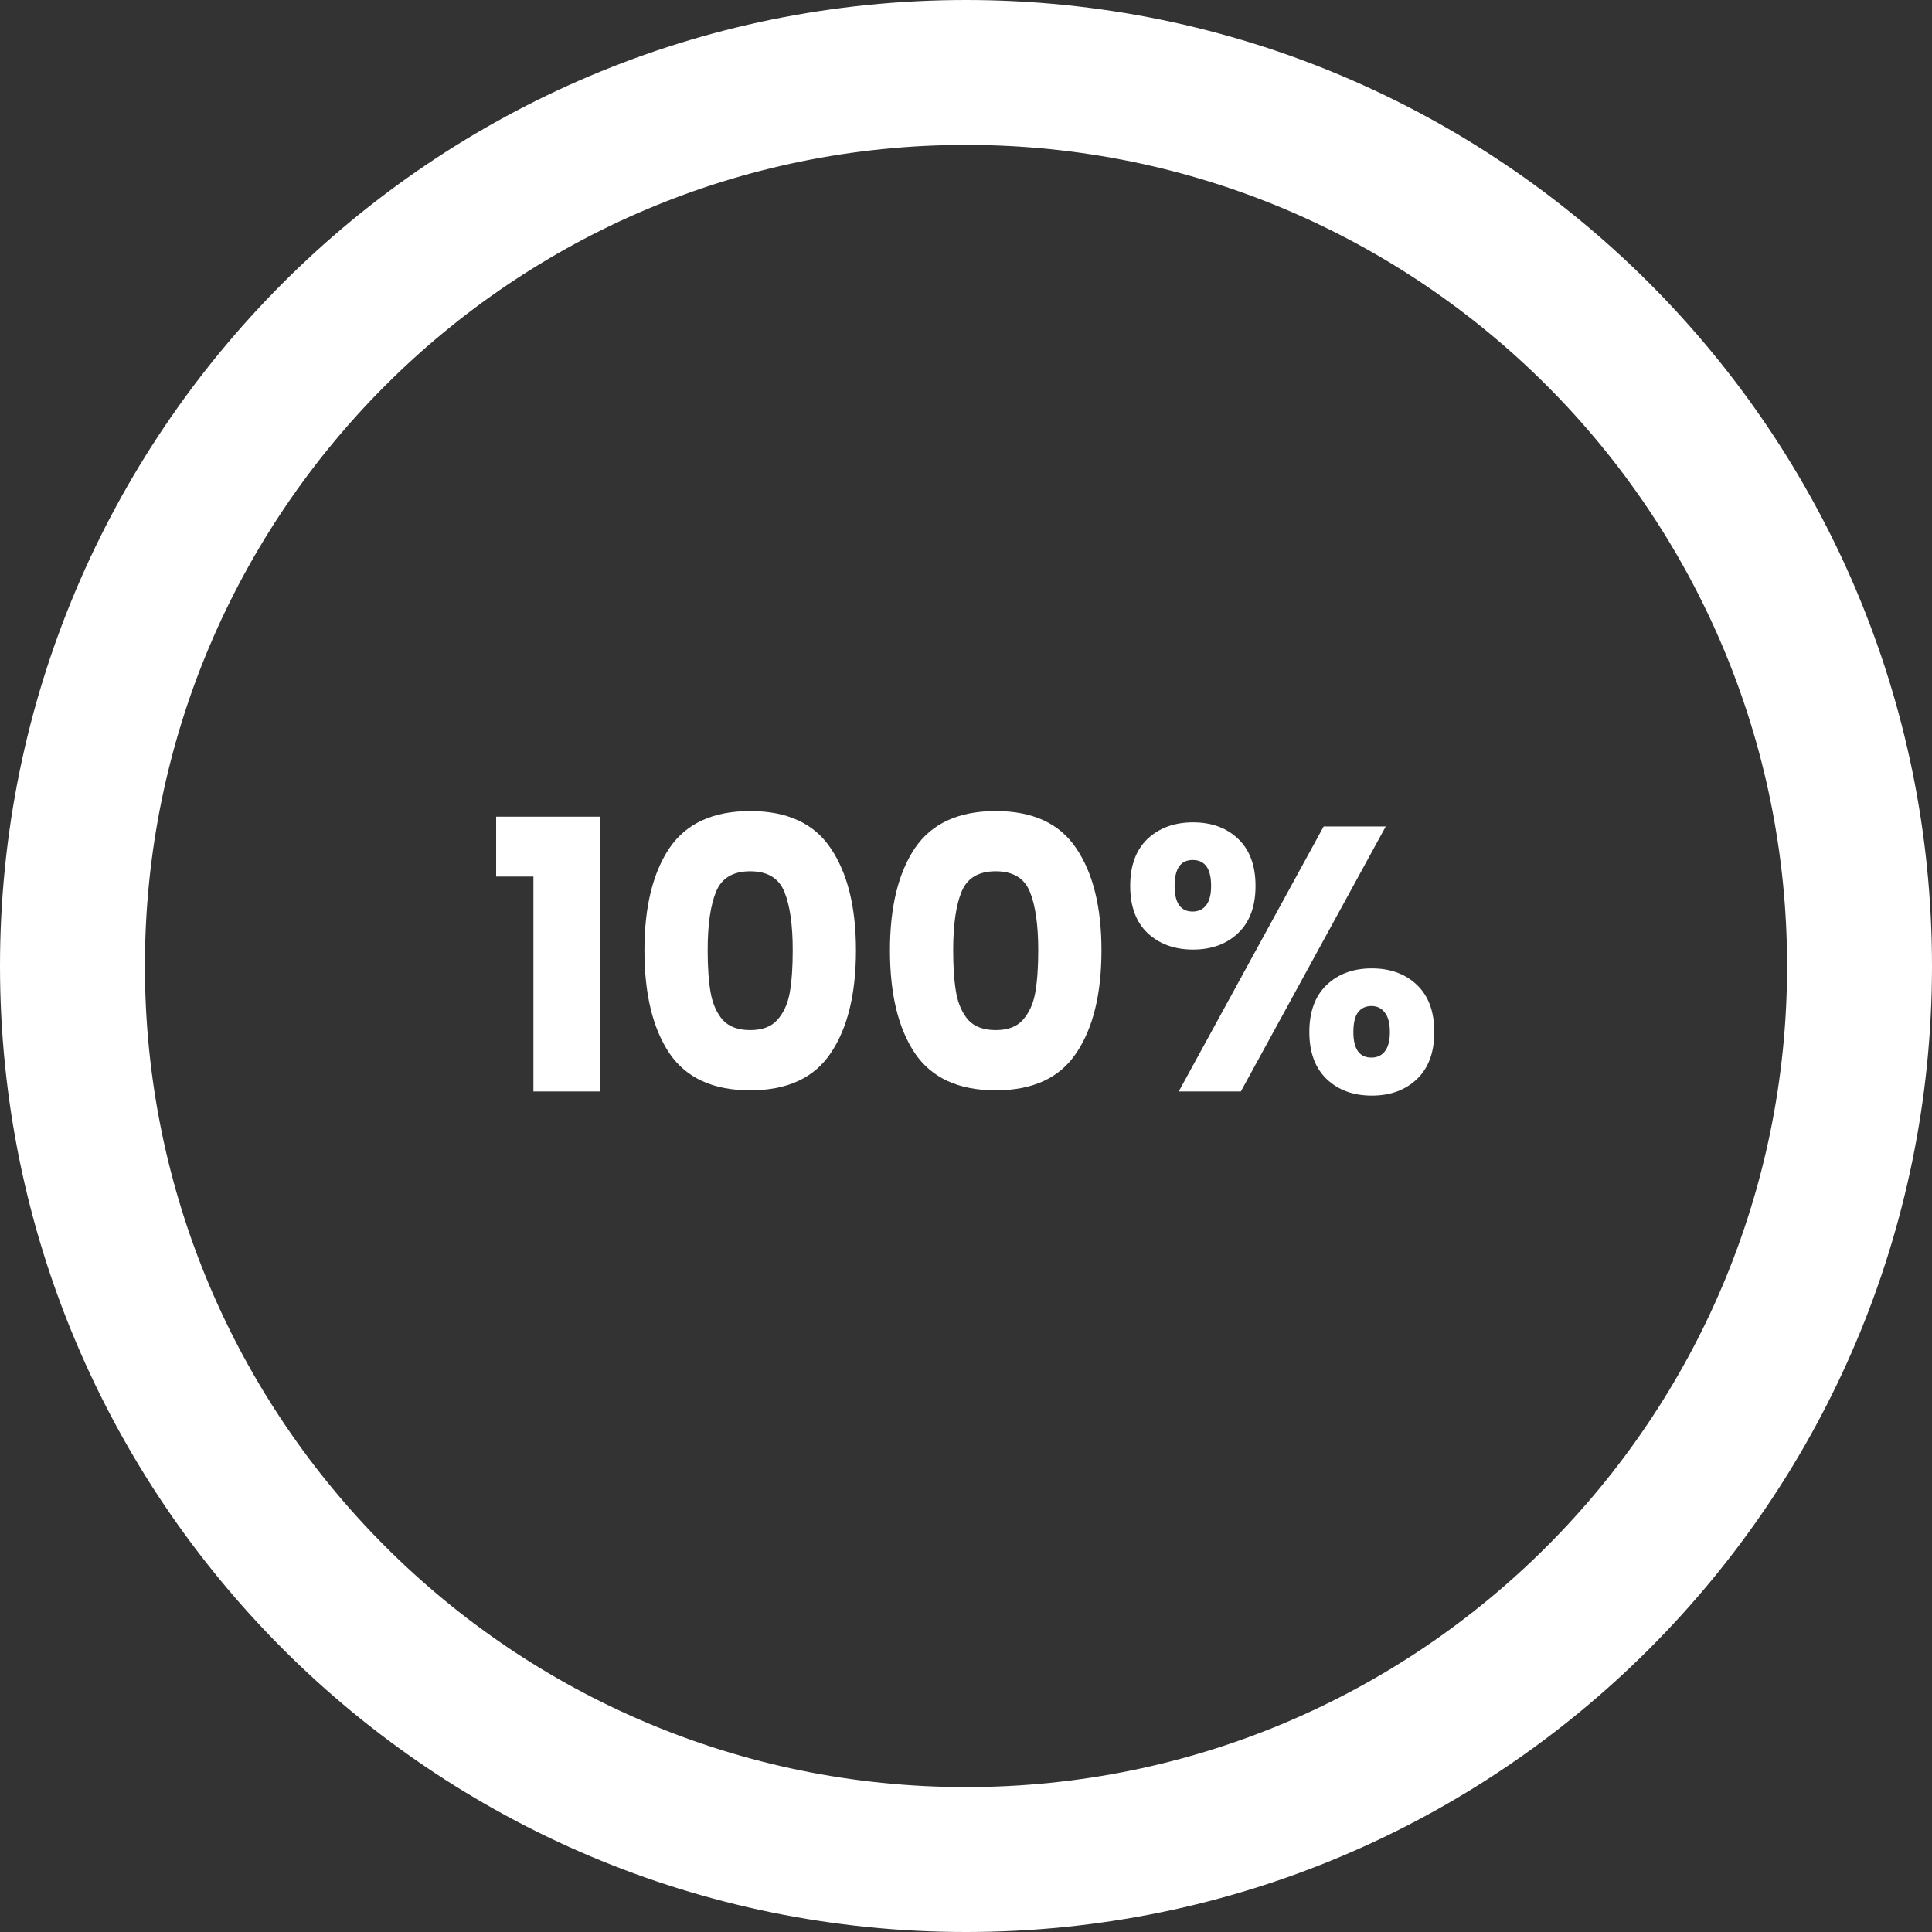
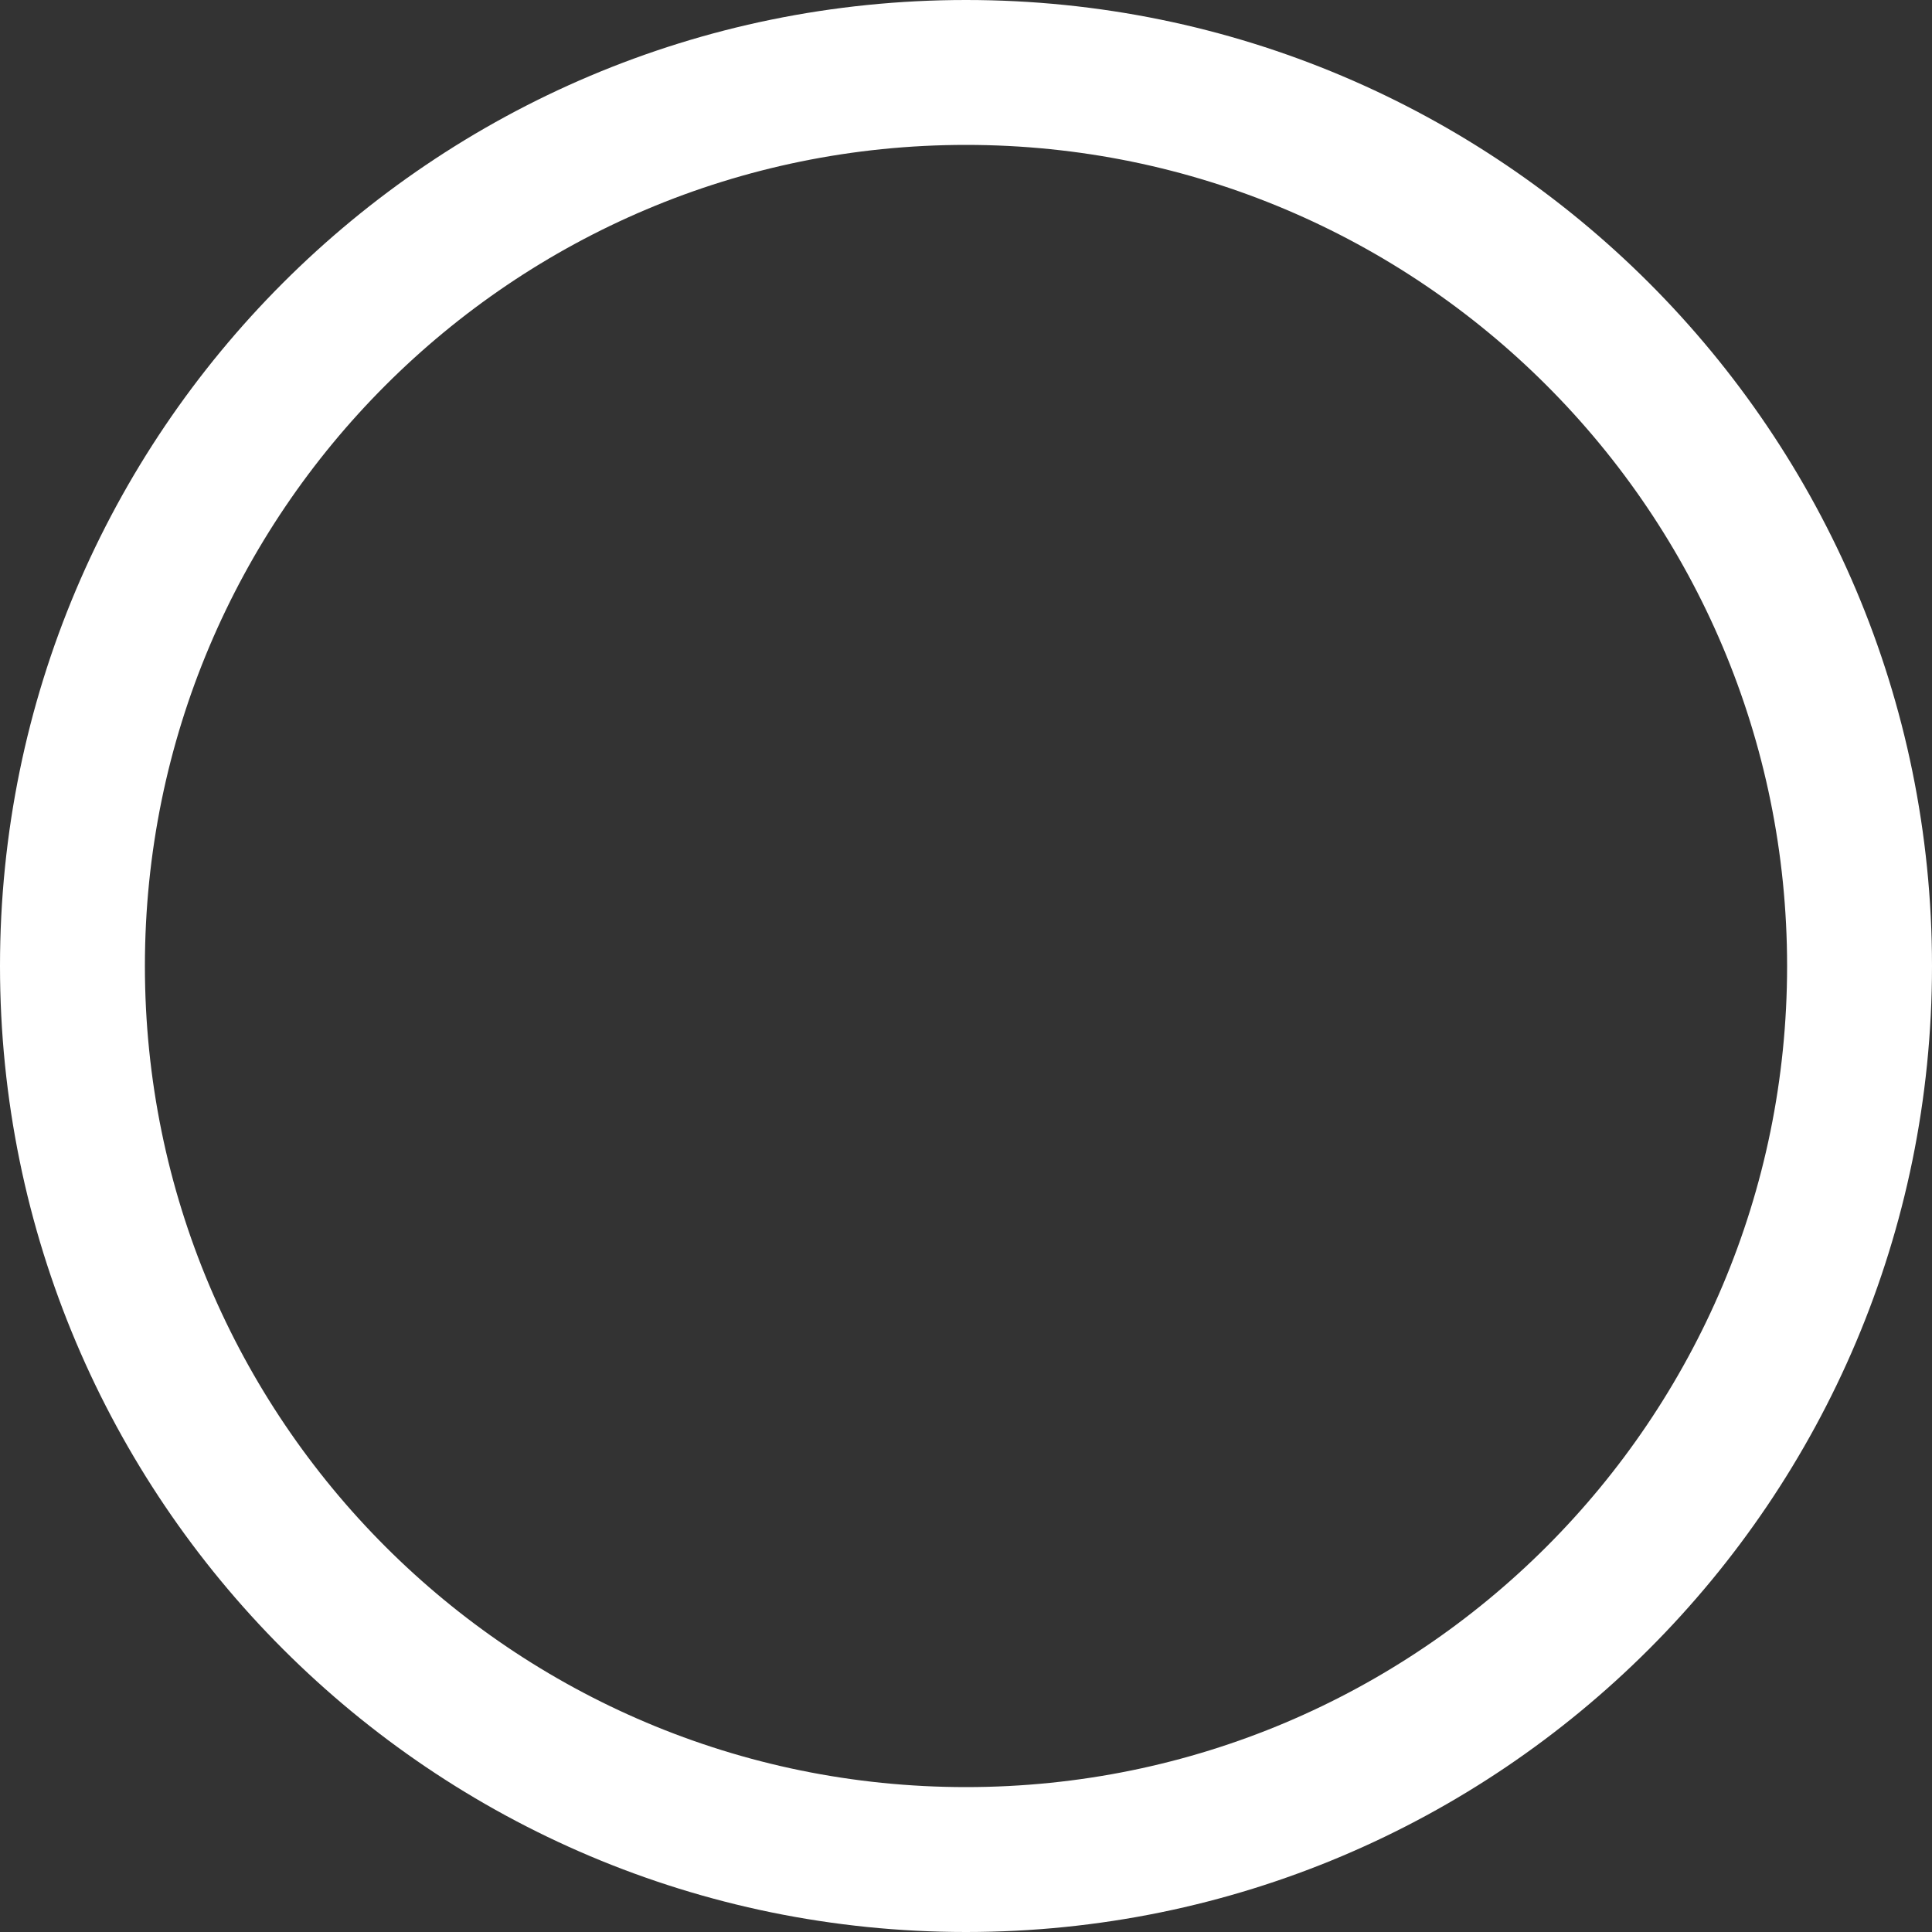
<svg xmlns="http://www.w3.org/2000/svg" width="154" height="154" viewBox="0 0 154 154" fill="none">
  <rect x="0" y="0" width="154" height="154" fill="#333333" stroke="none" />
  <path d="M154 77C154 119.526 119.526 154 77 154C34.474 154 0 119.526 0 77C0 34.474 34.474 0 77 0C119.526 0 154 34.474 154 77ZM11.55 77C11.55 113.147 40.853 142.45 77 142.45C113.147 142.45 142.45 113.147 142.45 77C142.45 40.853 113.147 11.55 77 11.55C40.853 11.55 11.55 40.853 11.55 77Z" fill="white" />
-   <path d="M39.548 69.87V65.1H47.858V87H42.518V69.87H39.548ZM51.368 75.75C51.368 72.31 52.028 69.6 53.348 67.62C54.688 65.64 56.838 64.65 59.798 64.65C62.758 64.65 64.898 65.64 66.218 67.62C67.558 69.6 68.228 72.31 68.228 75.75C68.228 79.23 67.558 81.96 66.218 83.94C64.898 85.92 62.758 86.91 59.798 86.91C56.838 86.91 54.688 85.92 53.348 83.94C52.028 81.96 51.368 79.23 51.368 75.75ZM63.188 75.75C63.188 73.73 62.968 72.18 62.528 71.1C62.088 70 61.178 69.45 59.798 69.45C58.418 69.45 57.508 70 57.068 71.1C56.628 72.18 56.408 73.73 56.408 75.75C56.408 77.11 56.488 78.24 56.648 79.14C56.808 80.02 57.128 80.74 57.608 81.3C58.108 81.84 58.838 82.11 59.798 82.11C60.758 82.11 61.478 81.84 61.958 81.3C62.458 80.74 62.788 80.02 62.948 79.14C63.108 78.24 63.188 77.11 63.188 75.75ZM70.938 75.75C70.938 72.31 71.598 69.6 72.918 67.62C74.258 65.64 76.408 64.65 79.368 64.65C82.328 64.65 84.468 65.64 85.788 67.62C87.128 69.6 87.798 72.31 87.798 75.75C87.798 79.23 87.128 81.96 85.788 83.94C84.468 85.92 82.328 86.91 79.368 86.91C76.408 86.91 74.258 85.92 72.918 83.94C71.598 81.96 70.938 79.23 70.938 75.75ZM82.758 75.75C82.758 73.73 82.538 72.18 82.098 71.1C81.658 70 80.748 69.45 79.368 69.45C77.988 69.45 77.078 70 76.638 71.1C76.198 72.18 75.978 73.73 75.978 75.75C75.978 77.11 76.058 78.24 76.218 79.14C76.378 80.02 76.698 80.74 77.178 81.3C77.678 81.84 78.408 82.11 79.368 82.11C80.328 82.11 81.048 81.84 81.528 81.3C82.028 80.74 82.358 80.02 82.518 79.14C82.678 78.24 82.758 77.11 82.758 75.75ZM90.088 70.62C90.088 69 90.548 67.75 91.468 66.87C92.408 65.99 93.618 65.55 95.098 65.55C96.578 65.55 97.778 65.99 98.698 66.87C99.618 67.75 100.078 69 100.078 70.62C100.078 72.24 99.618 73.49 98.698 74.37C97.778 75.25 96.578 75.69 95.098 75.69C93.618 75.69 92.408 75.25 91.468 74.37C90.548 73.49 90.088 72.24 90.088 70.62ZM110.458 65.88L98.908 87H93.958L105.508 65.88H110.458ZM95.068 68.55C94.108 68.55 93.628 69.24 93.628 70.62C93.628 71.98 94.108 72.66 95.068 72.66C95.528 72.66 95.888 72.49 96.148 72.15C96.408 71.81 96.538 71.3 96.538 70.62C96.538 69.24 96.048 68.55 95.068 68.55ZM104.368 82.26C104.368 80.64 104.828 79.39 105.748 78.51C106.668 77.63 107.868 77.19 109.348 77.19C110.828 77.19 112.028 77.63 112.948 78.51C113.868 79.39 114.328 80.64 114.328 82.26C114.328 83.88 113.868 85.13 112.948 86.01C112.028 86.89 110.828 87.33 109.348 87.33C107.868 87.33 106.668 86.89 105.748 86.01C104.828 85.13 104.368 83.88 104.368 82.26ZM109.318 80.19C108.858 80.19 108.498 80.36 108.238 80.7C107.998 81.04 107.878 81.56 107.878 82.26C107.878 83.62 108.358 84.3 109.318 84.3C109.778 84.3 110.138 84.13 110.398 83.79C110.658 83.45 110.788 82.94 110.788 82.26C110.788 81.58 110.658 81.07 110.398 80.73C110.138 80.37 109.778 80.19 109.318 80.19Z" fill="white" />
</svg>